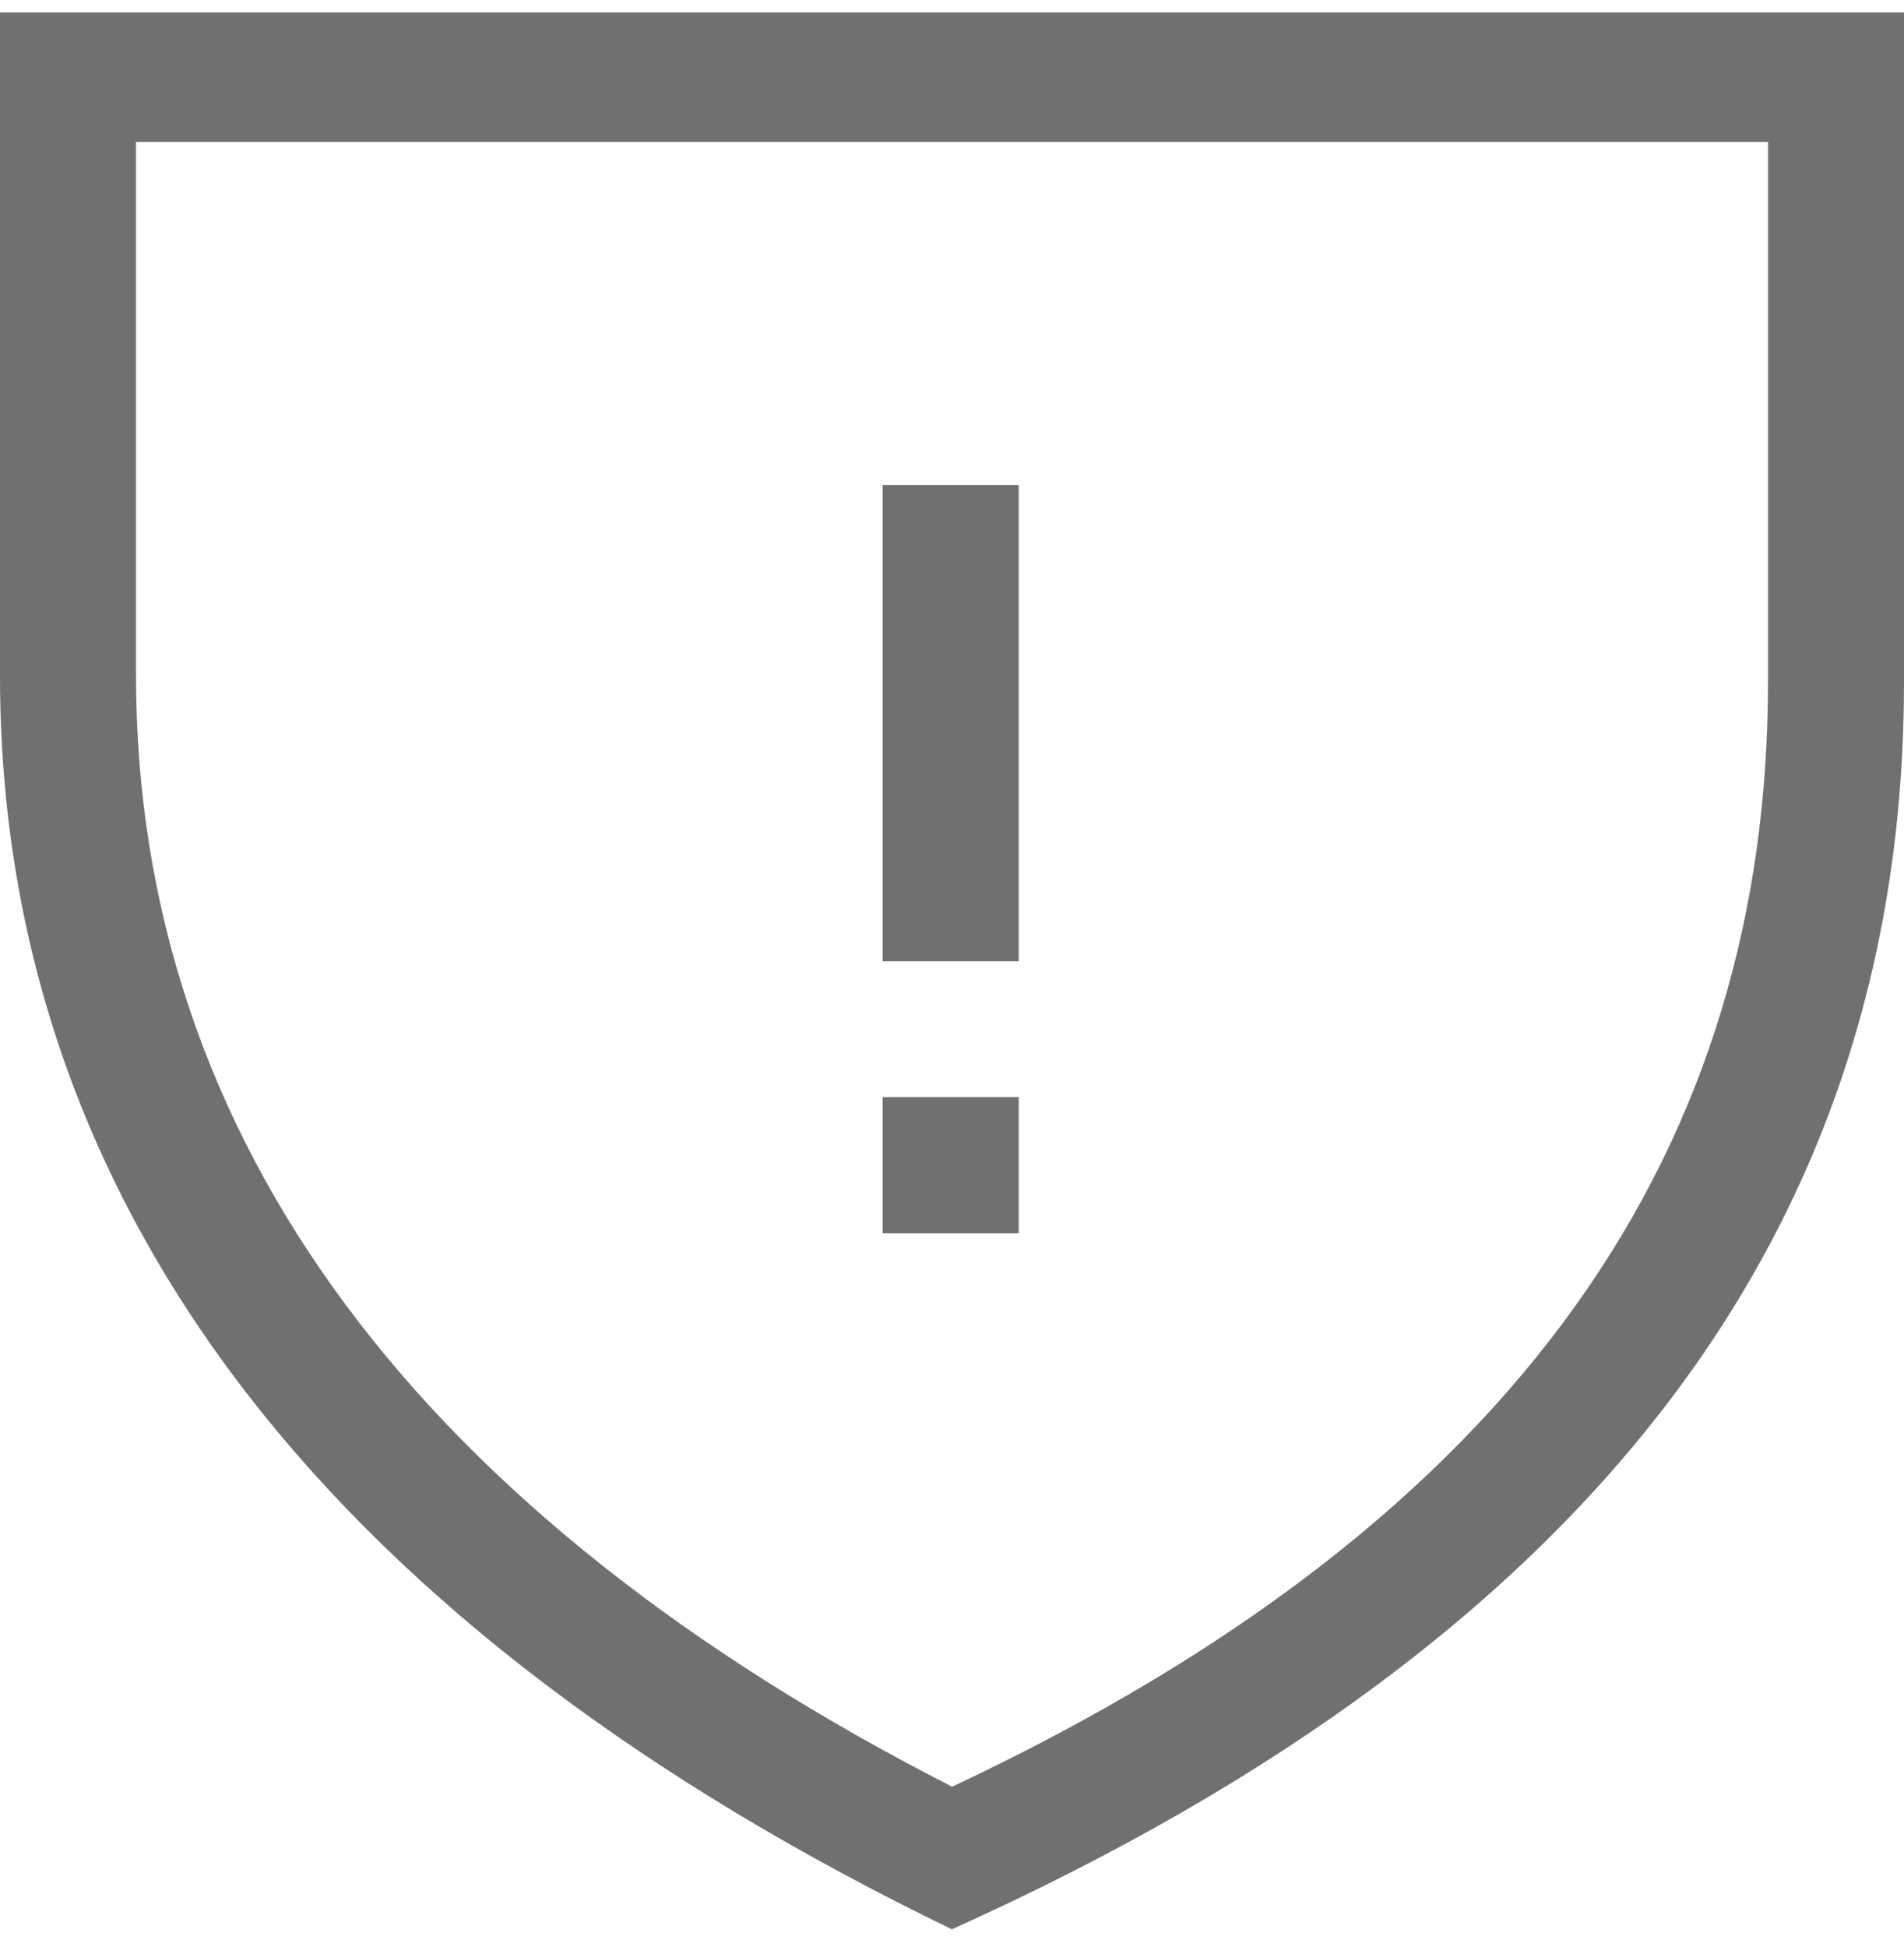
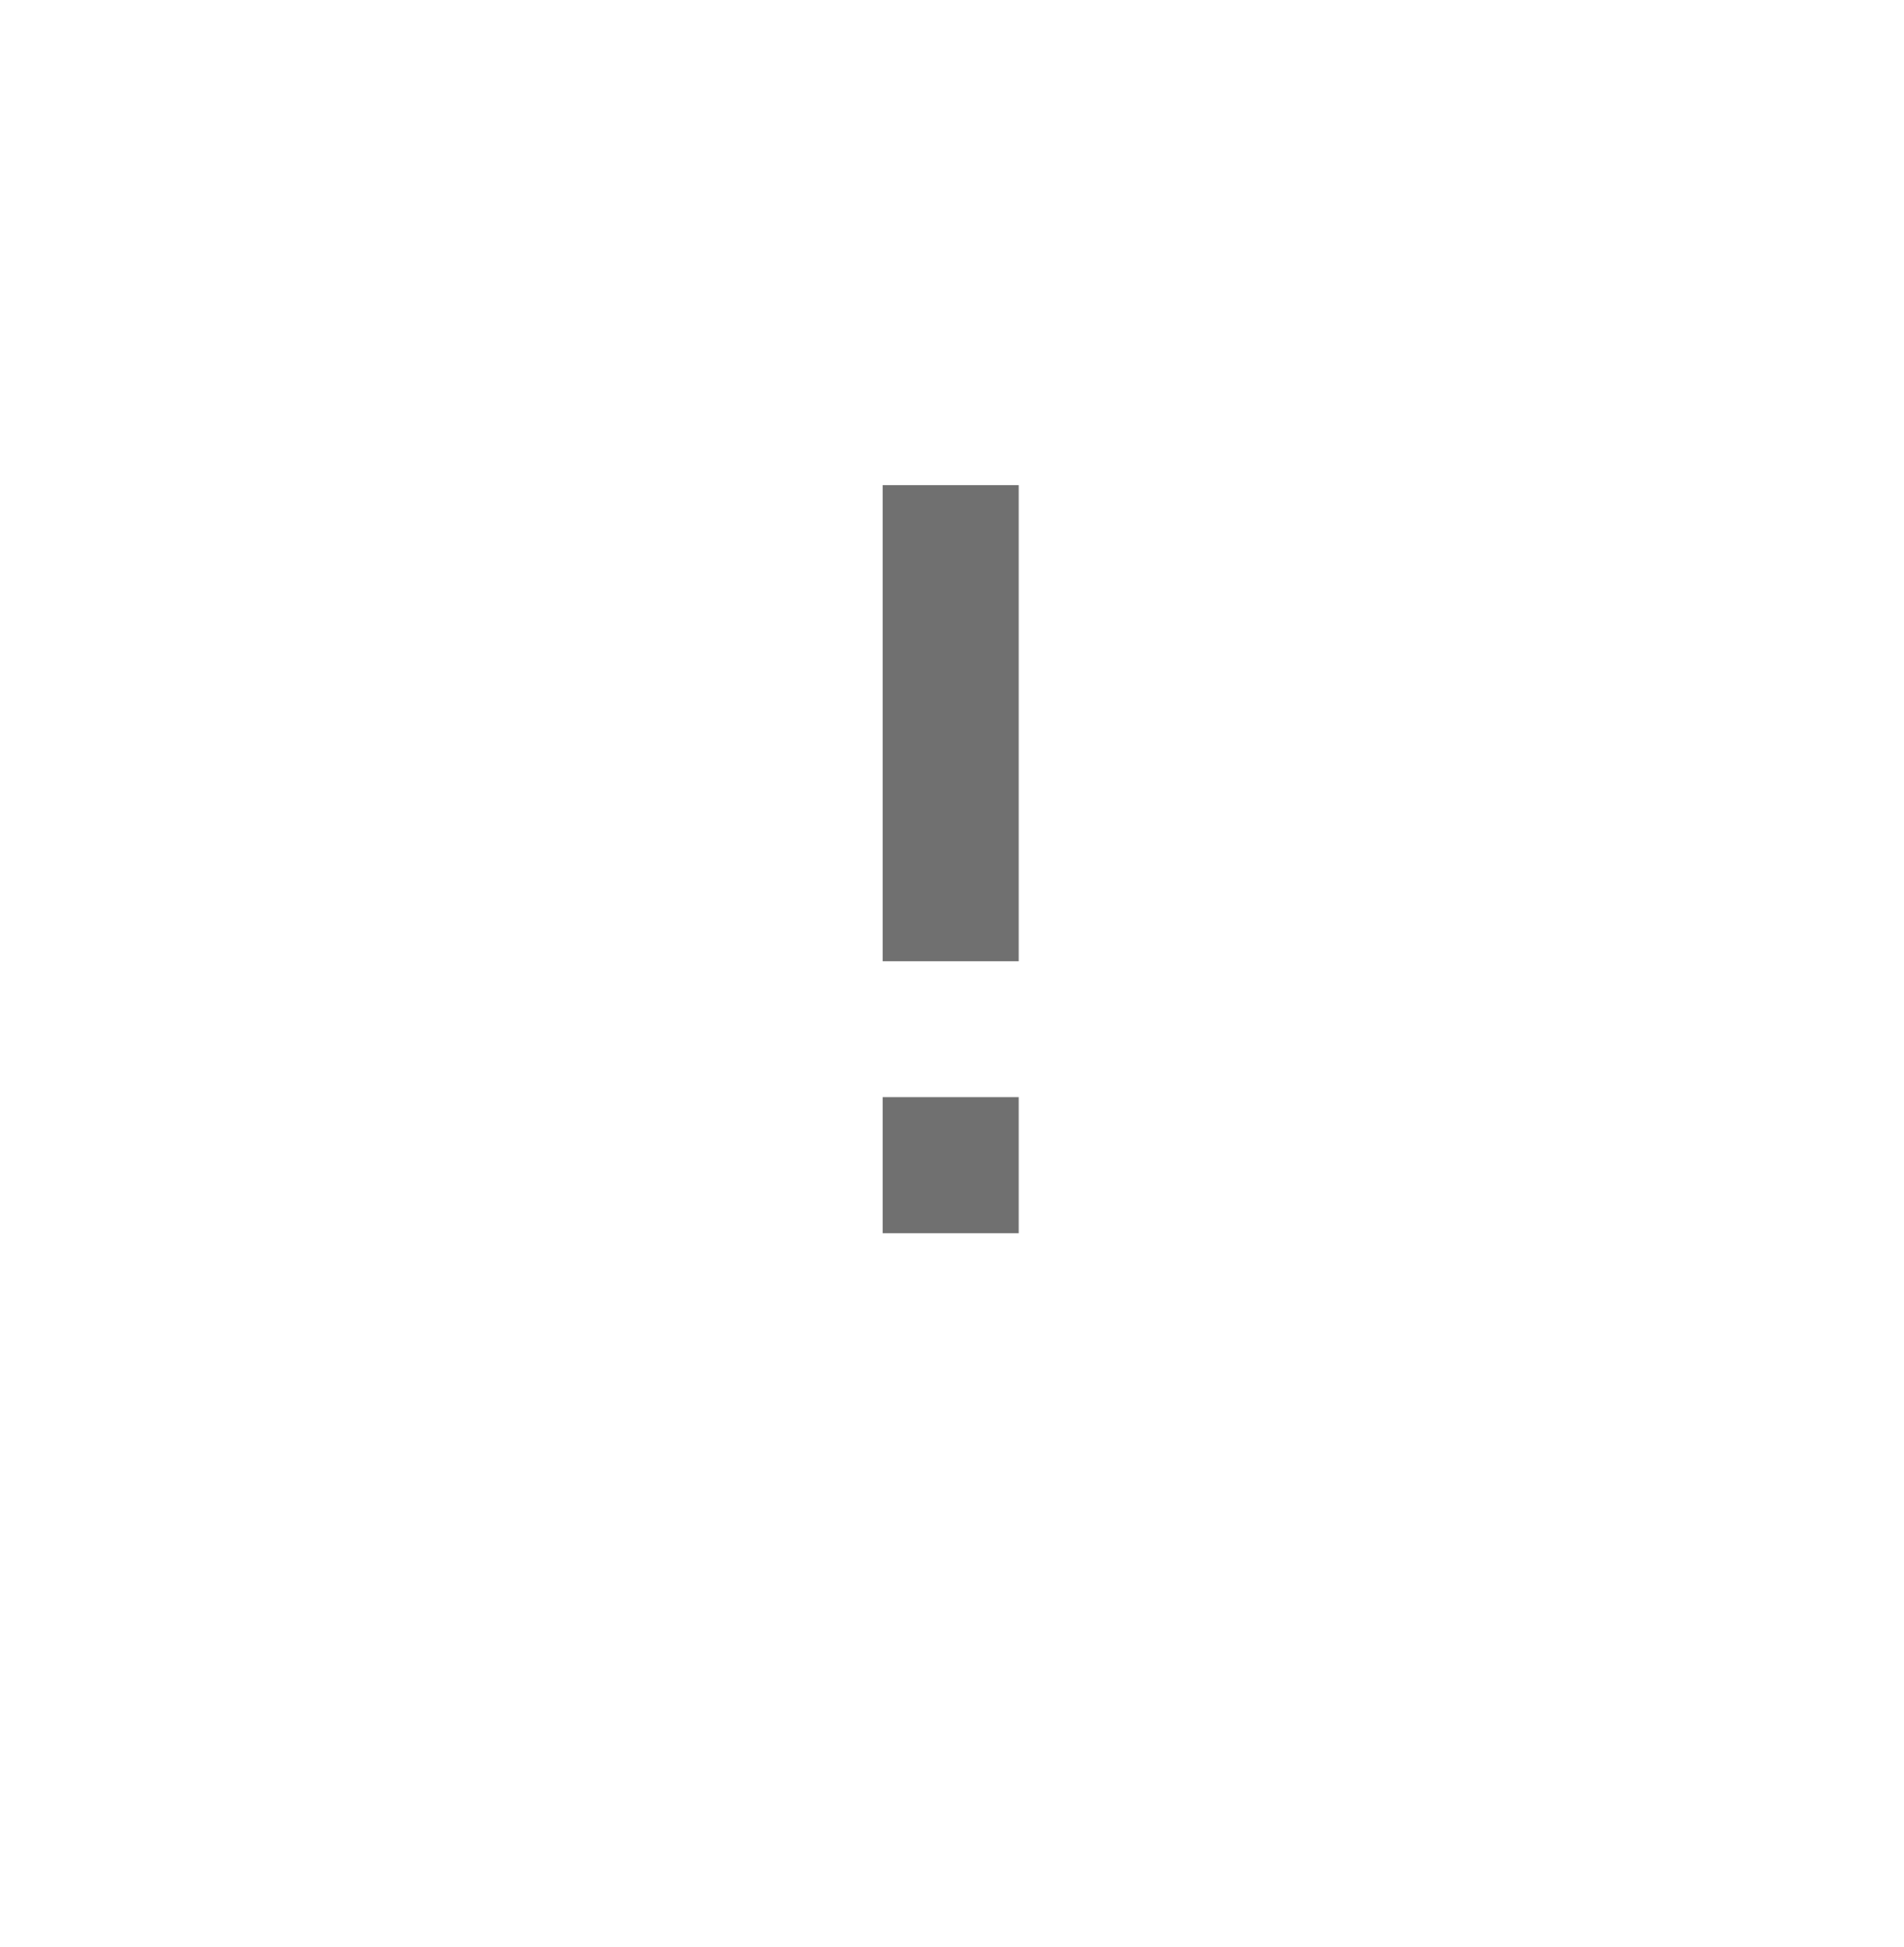
<svg xmlns="http://www.w3.org/2000/svg" width="89" height="91" viewBox="0 0 89 91" fill="none">
-   <path d="M0 0.582V31.579C0 56.744 15.954 76.355 44.495 90.166C75.185 76.355 89 56.744 89 31.886V0.582H0ZM82.643 31.856C82.643 53.388 71.357 70.89 44.505 83.502C19.788 70.89 6.357 53.388 6.357 31.548V6.632H82.643V31.856Z" fill="#707070" />
  <path d="M47.618 22.673H41.261V44.923H47.618V22.673Z" fill="#707070" />
  <path d="M47.618 51.276H41.261V57.633H47.618V51.276Z" fill="#707070" />
</svg>